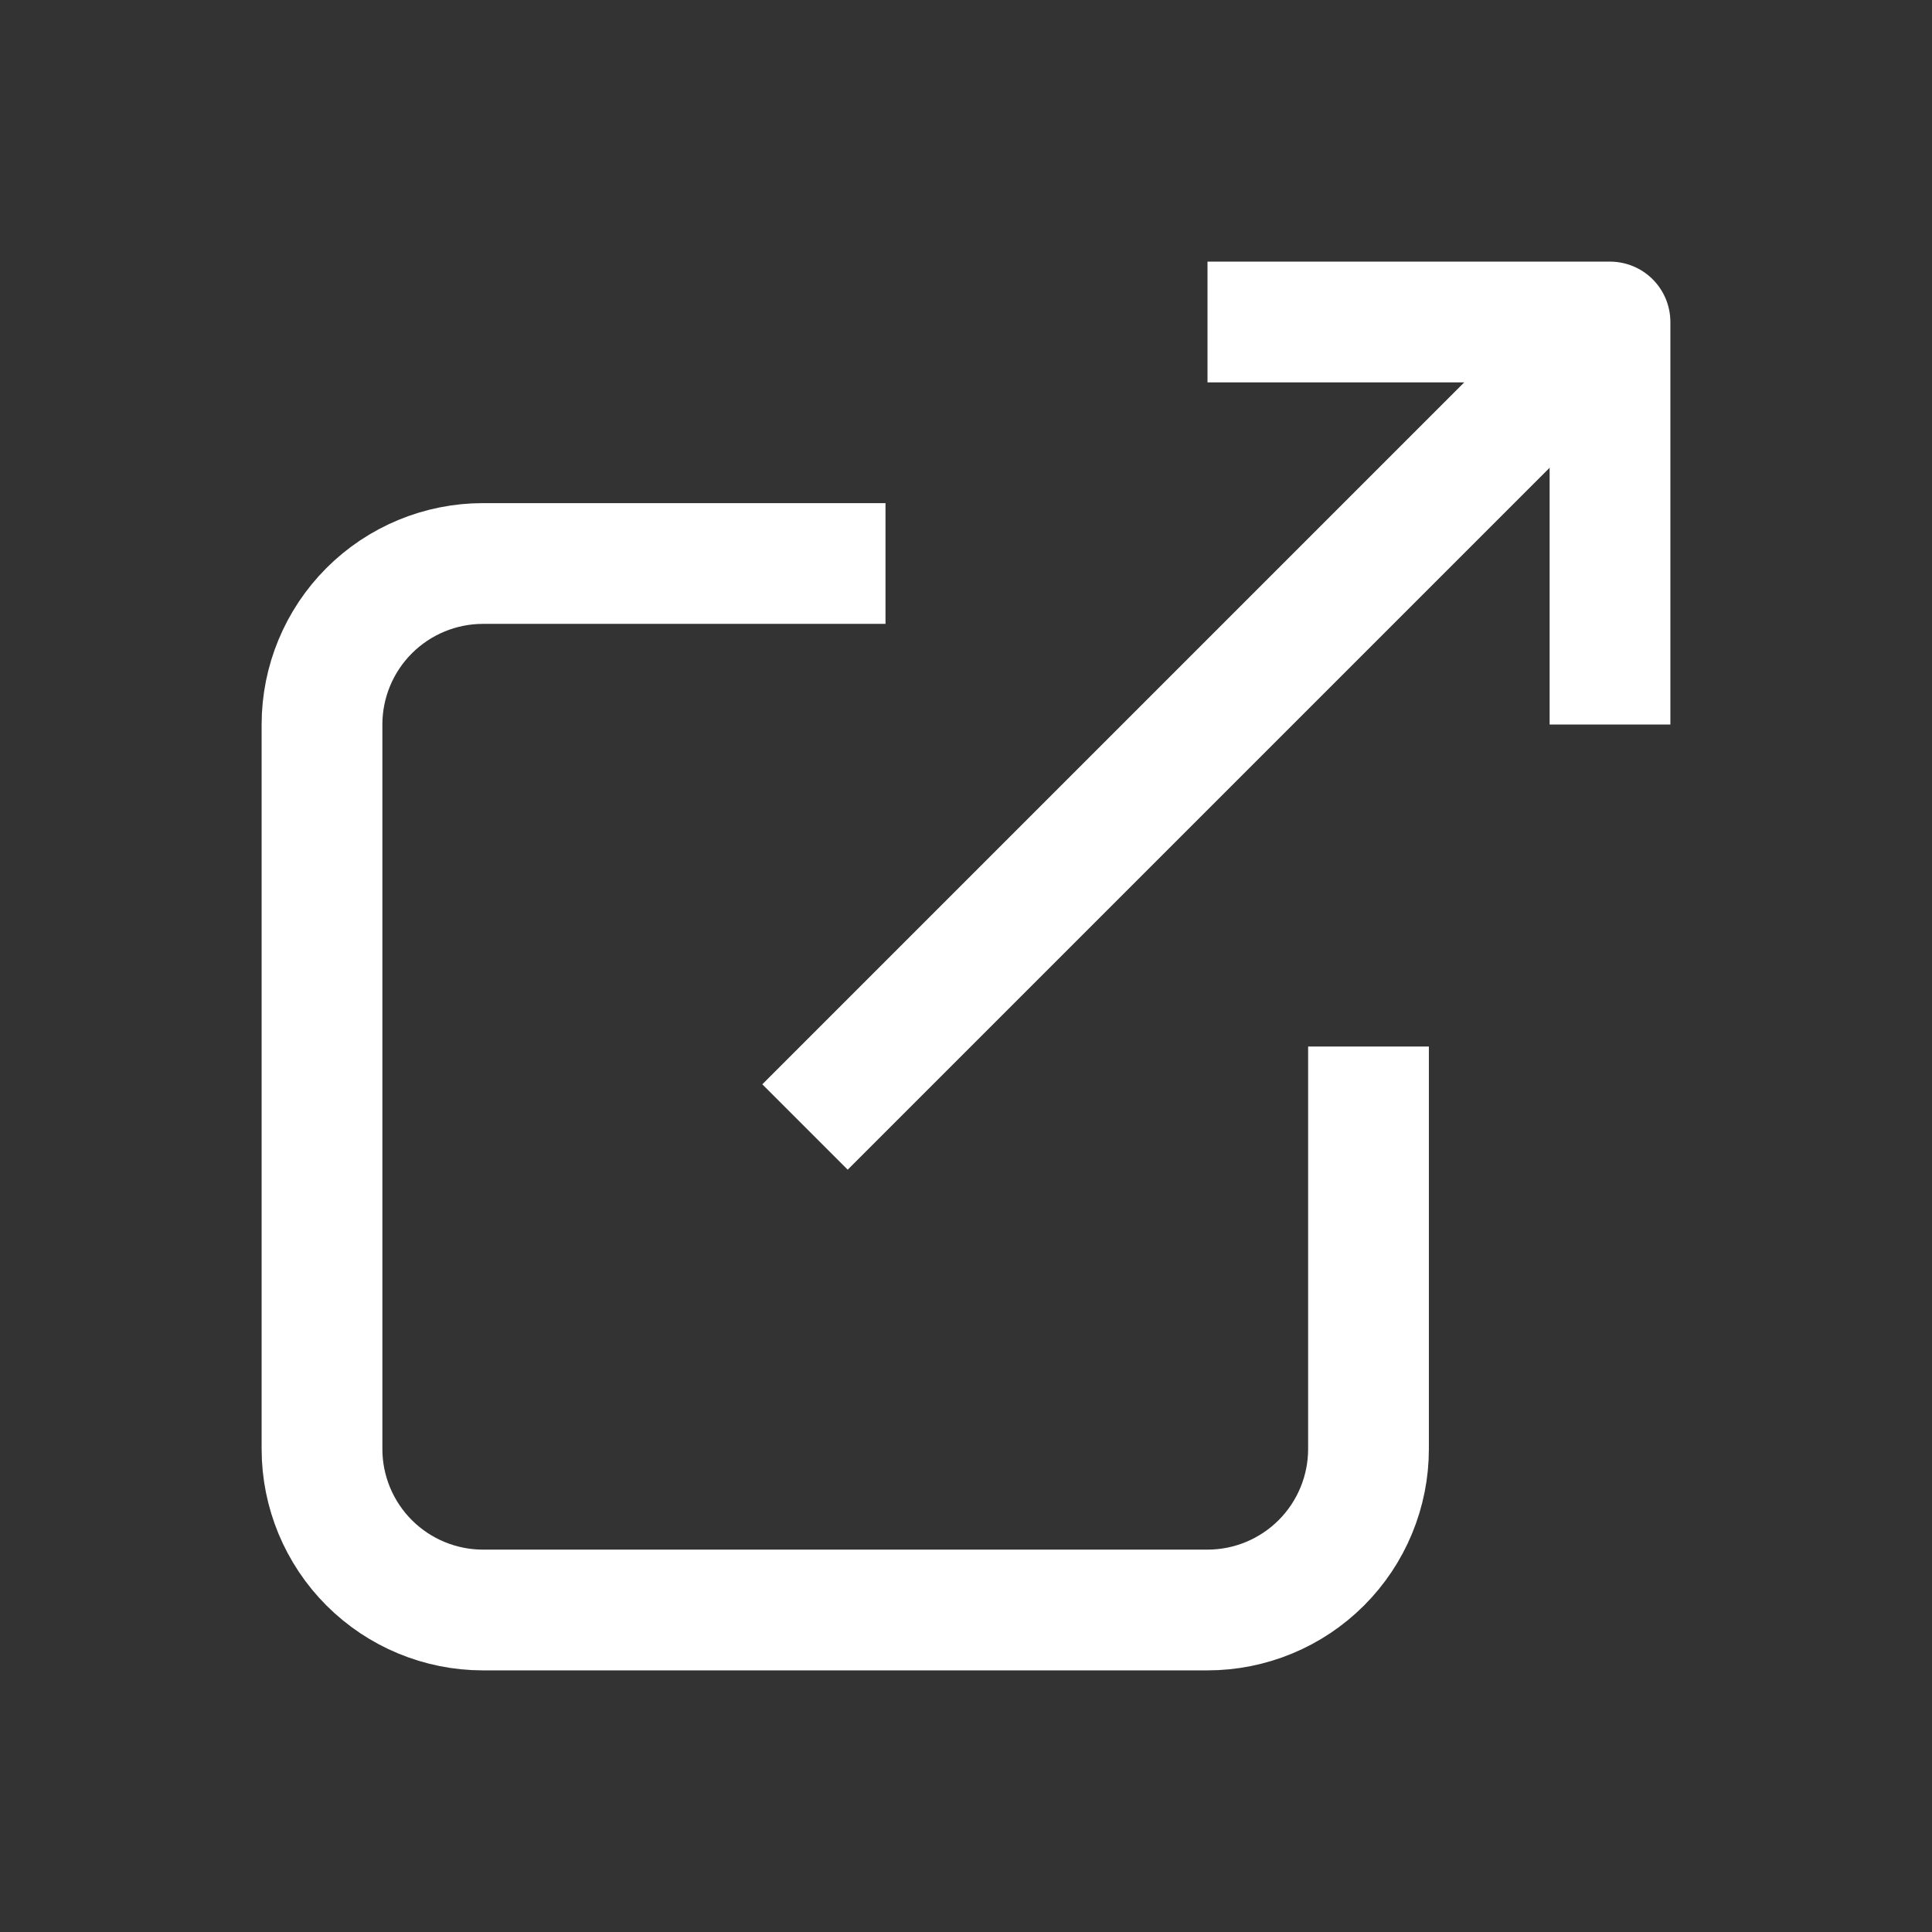
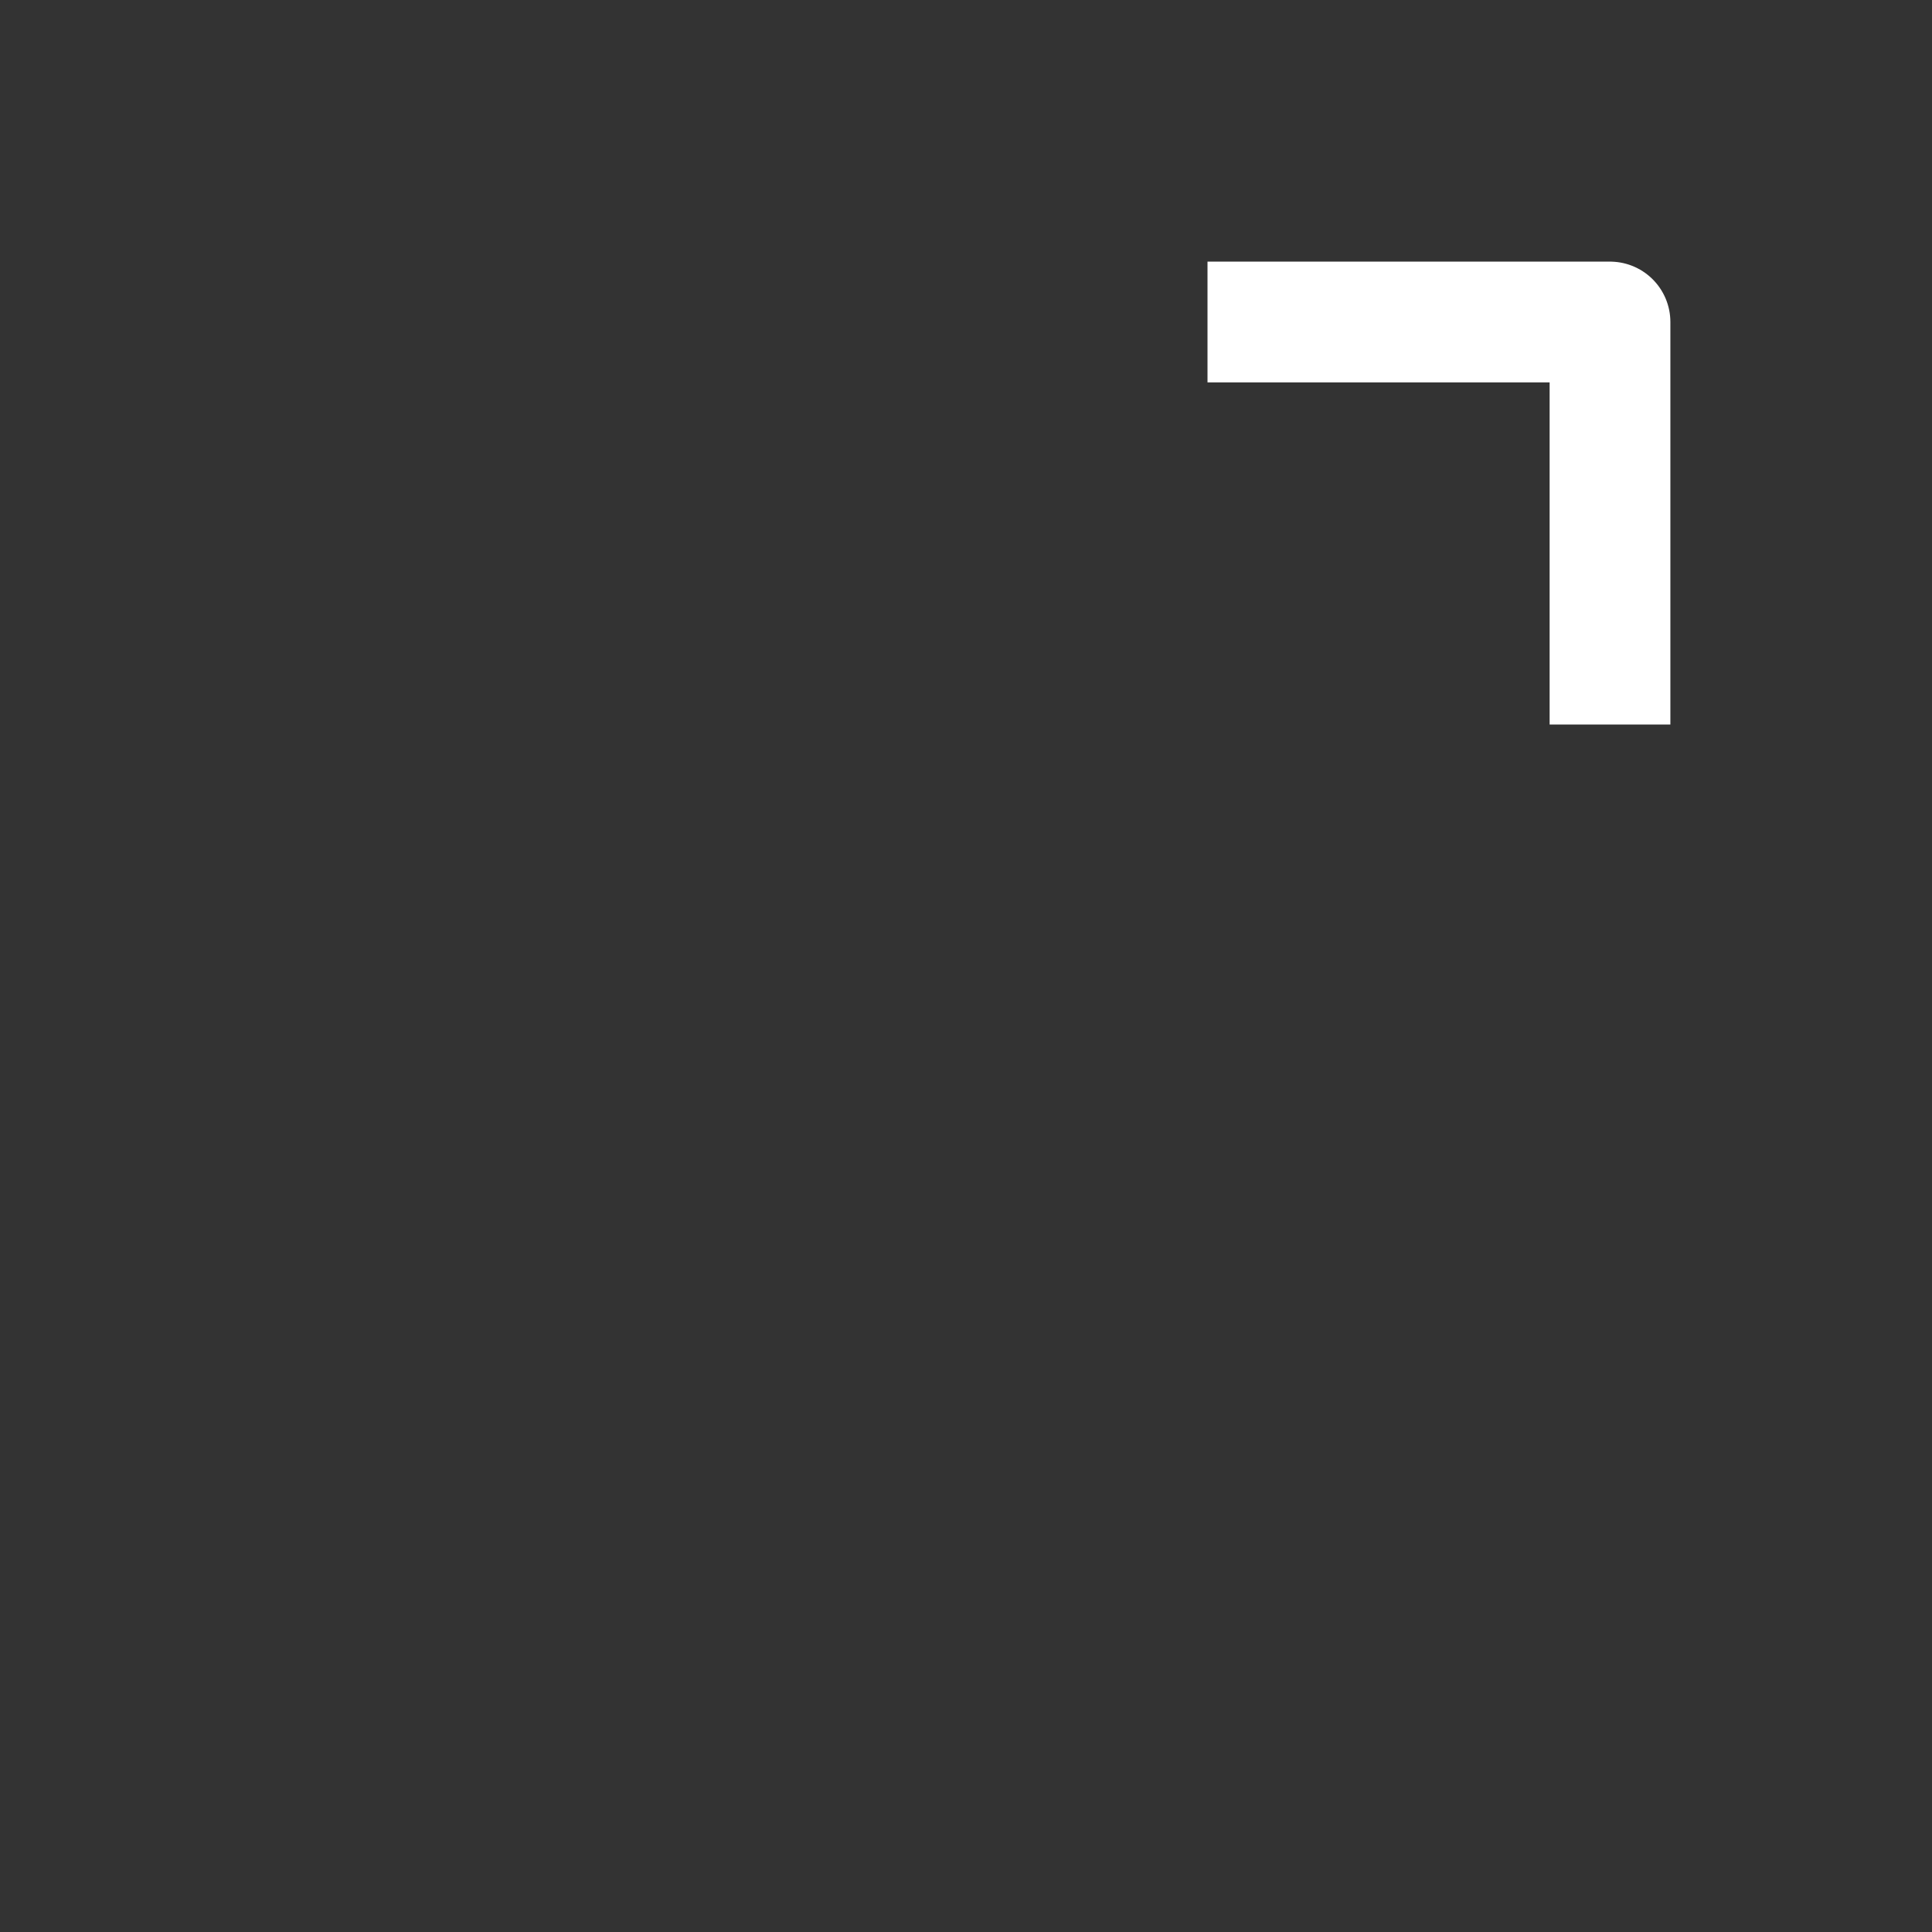
<svg xmlns="http://www.w3.org/2000/svg" width="24" height="24" viewBox="0 0 24 24" fill="none">
  <rect x="0" y="0" width="24" height="24" fill="#333333" stroke="none" />
  <g clip-path="url(#clip0_5813_131301)">
-     <path d="M11 7H6C5.47 7 4.961 7.211 4.586 7.586C4.211 7.961 4 8.47 4 9V18C4 18.53 4.211 19.039 4.586 19.414C4.961 19.789 5.47 20 6 20H15C15.53 20 16.039 19.789 16.414 19.414C16.789 19.039 17 18.53 17 18V13" stroke="white" stroke-width="1.5" stroke-linejoin="round" />
-     <path d="M10 14L20 4" stroke="white" stroke-width="1.5" stroke-linejoin="round" />
    <path d="M15 4H20V9" stroke="white" stroke-width="1.5" stroke-linejoin="round" />
  </g>
  <defs>
    <clipPath id="clip0_5813_131301">
      <rect width="24" height="24" fill="white" />
    </clipPath>
  </defs>
</svg>